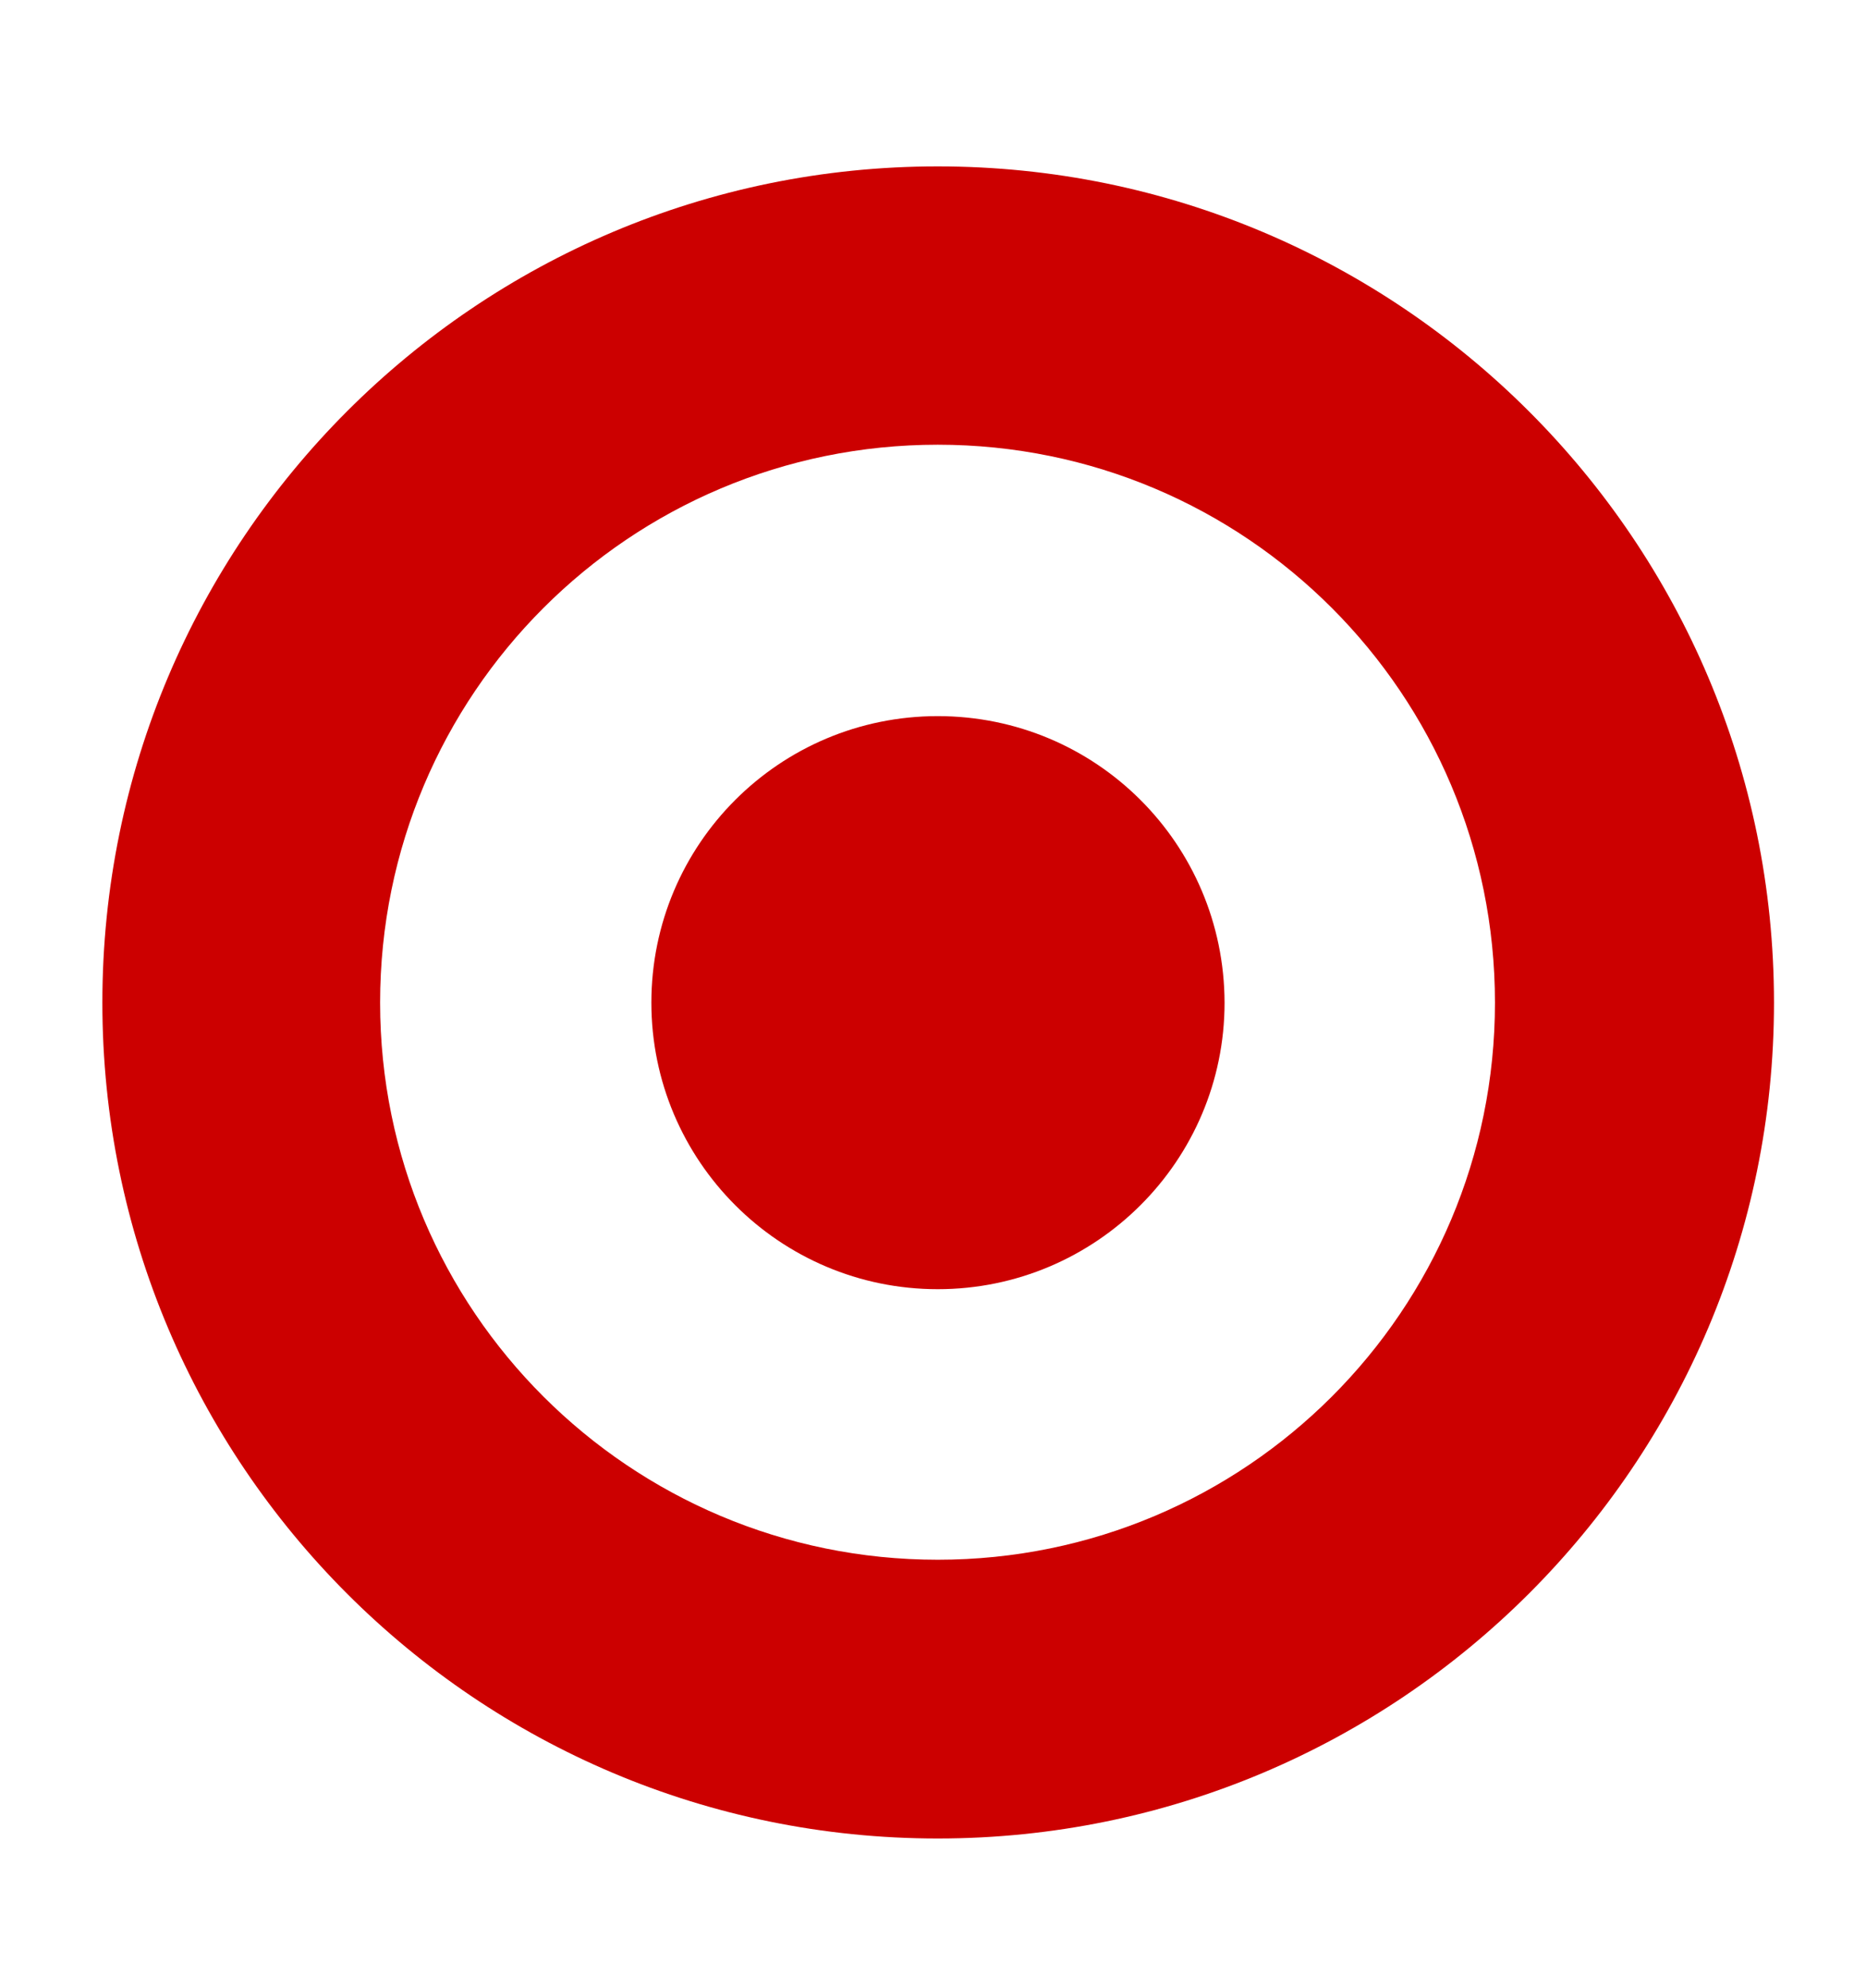
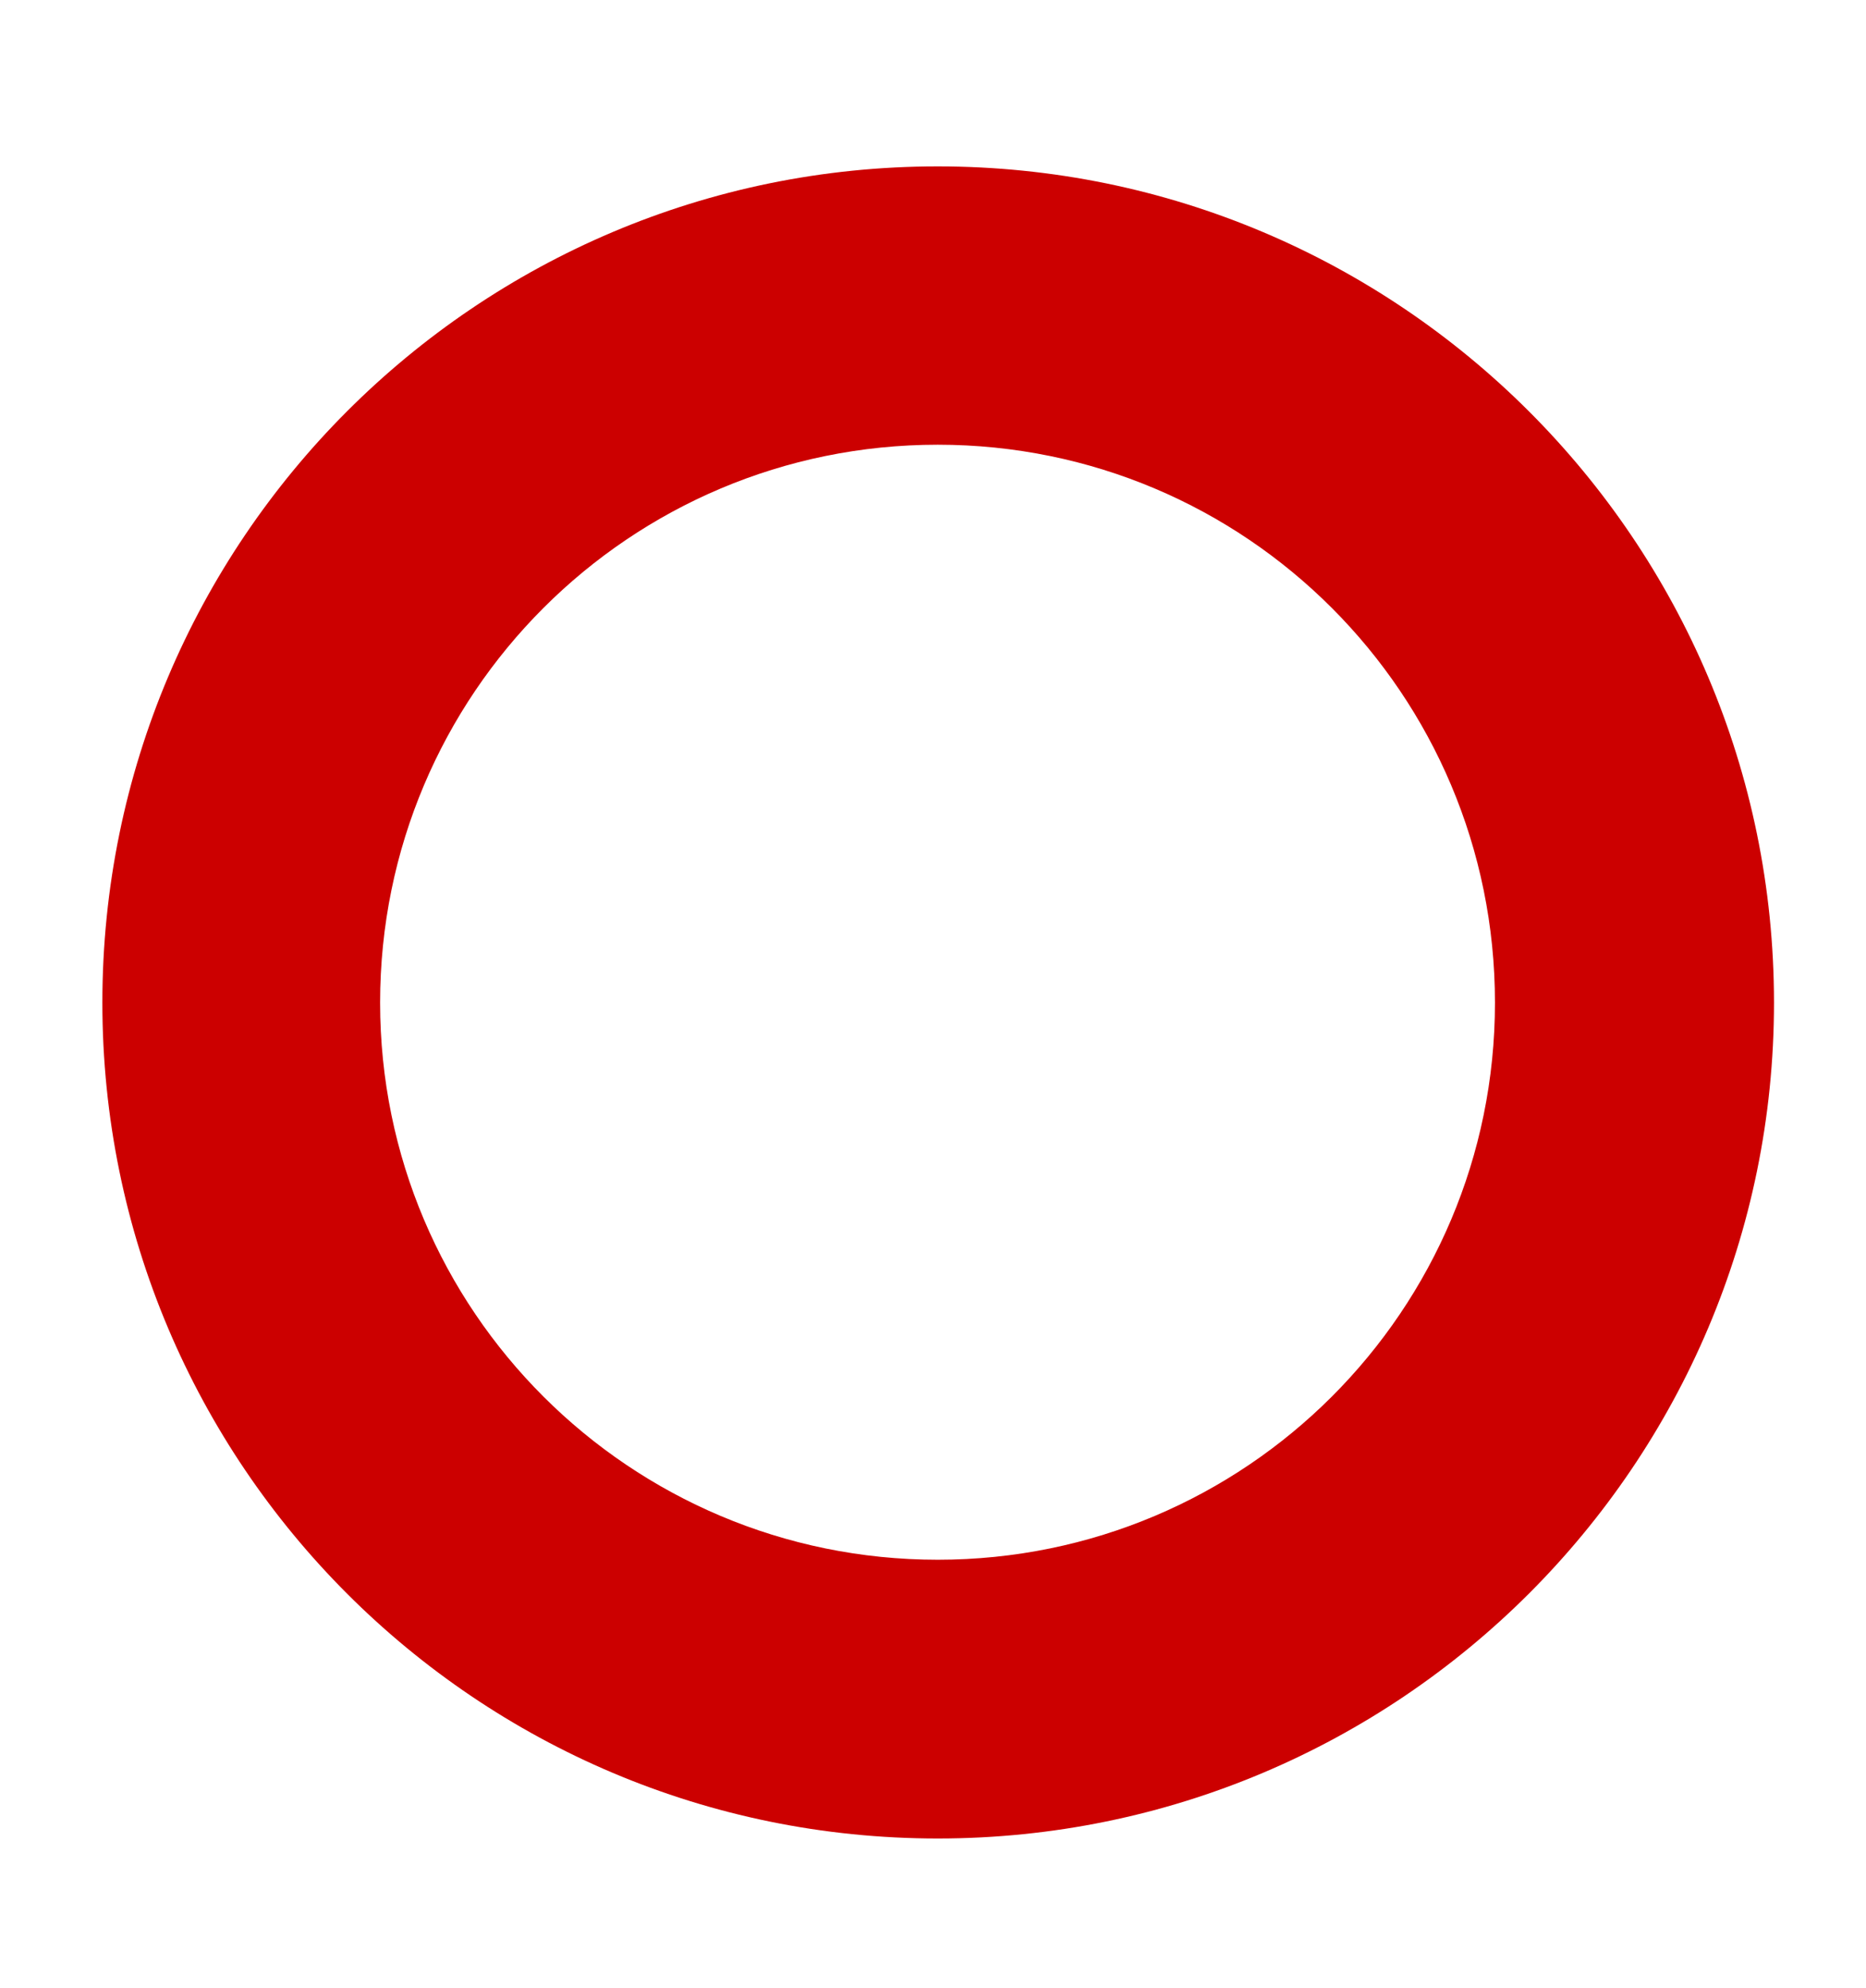
<svg xmlns="http://www.w3.org/2000/svg" version="1.1" id="Layer_1" x="0px" y="0px" viewBox="0 0 432 460" style="enable-background:new 0 0 432 460;" xml:space="preserve">
  <style type="text/css">
	.st0{fill:#CC0000;}
</style>
  <g>
    <g>
      <path class="st0" d="M217.1,360.9C145.8,360.9,88,303.2,88,232c0-71.4,57.8-129.1,129.1-129.1c71.3,0,129,57.7,129,129.1    C346.1,303.2,288.4,360.9,217.1,360.9 M217.1,38.5C110.3,38.5,23.7,125.1,23.7,232c0,106.8,86.6,193.4,193.4,193.4    c106.8,0,193.6-86.6,193.6-193.4C410.7,125.1,323.9,38.5,217.1,38.5z" />
-       <path class="st0" d="M217.1,165.7c-36.6,0-66.3,29.6-66.3,66.3c0,36.6,29.7,66.3,66.3,66.3c36.6,0,66.4-29.7,66.4-66.3    C283.4,195.2,253.7,165.7,217.1,165.7" />
    </g>
  </g>
</svg>